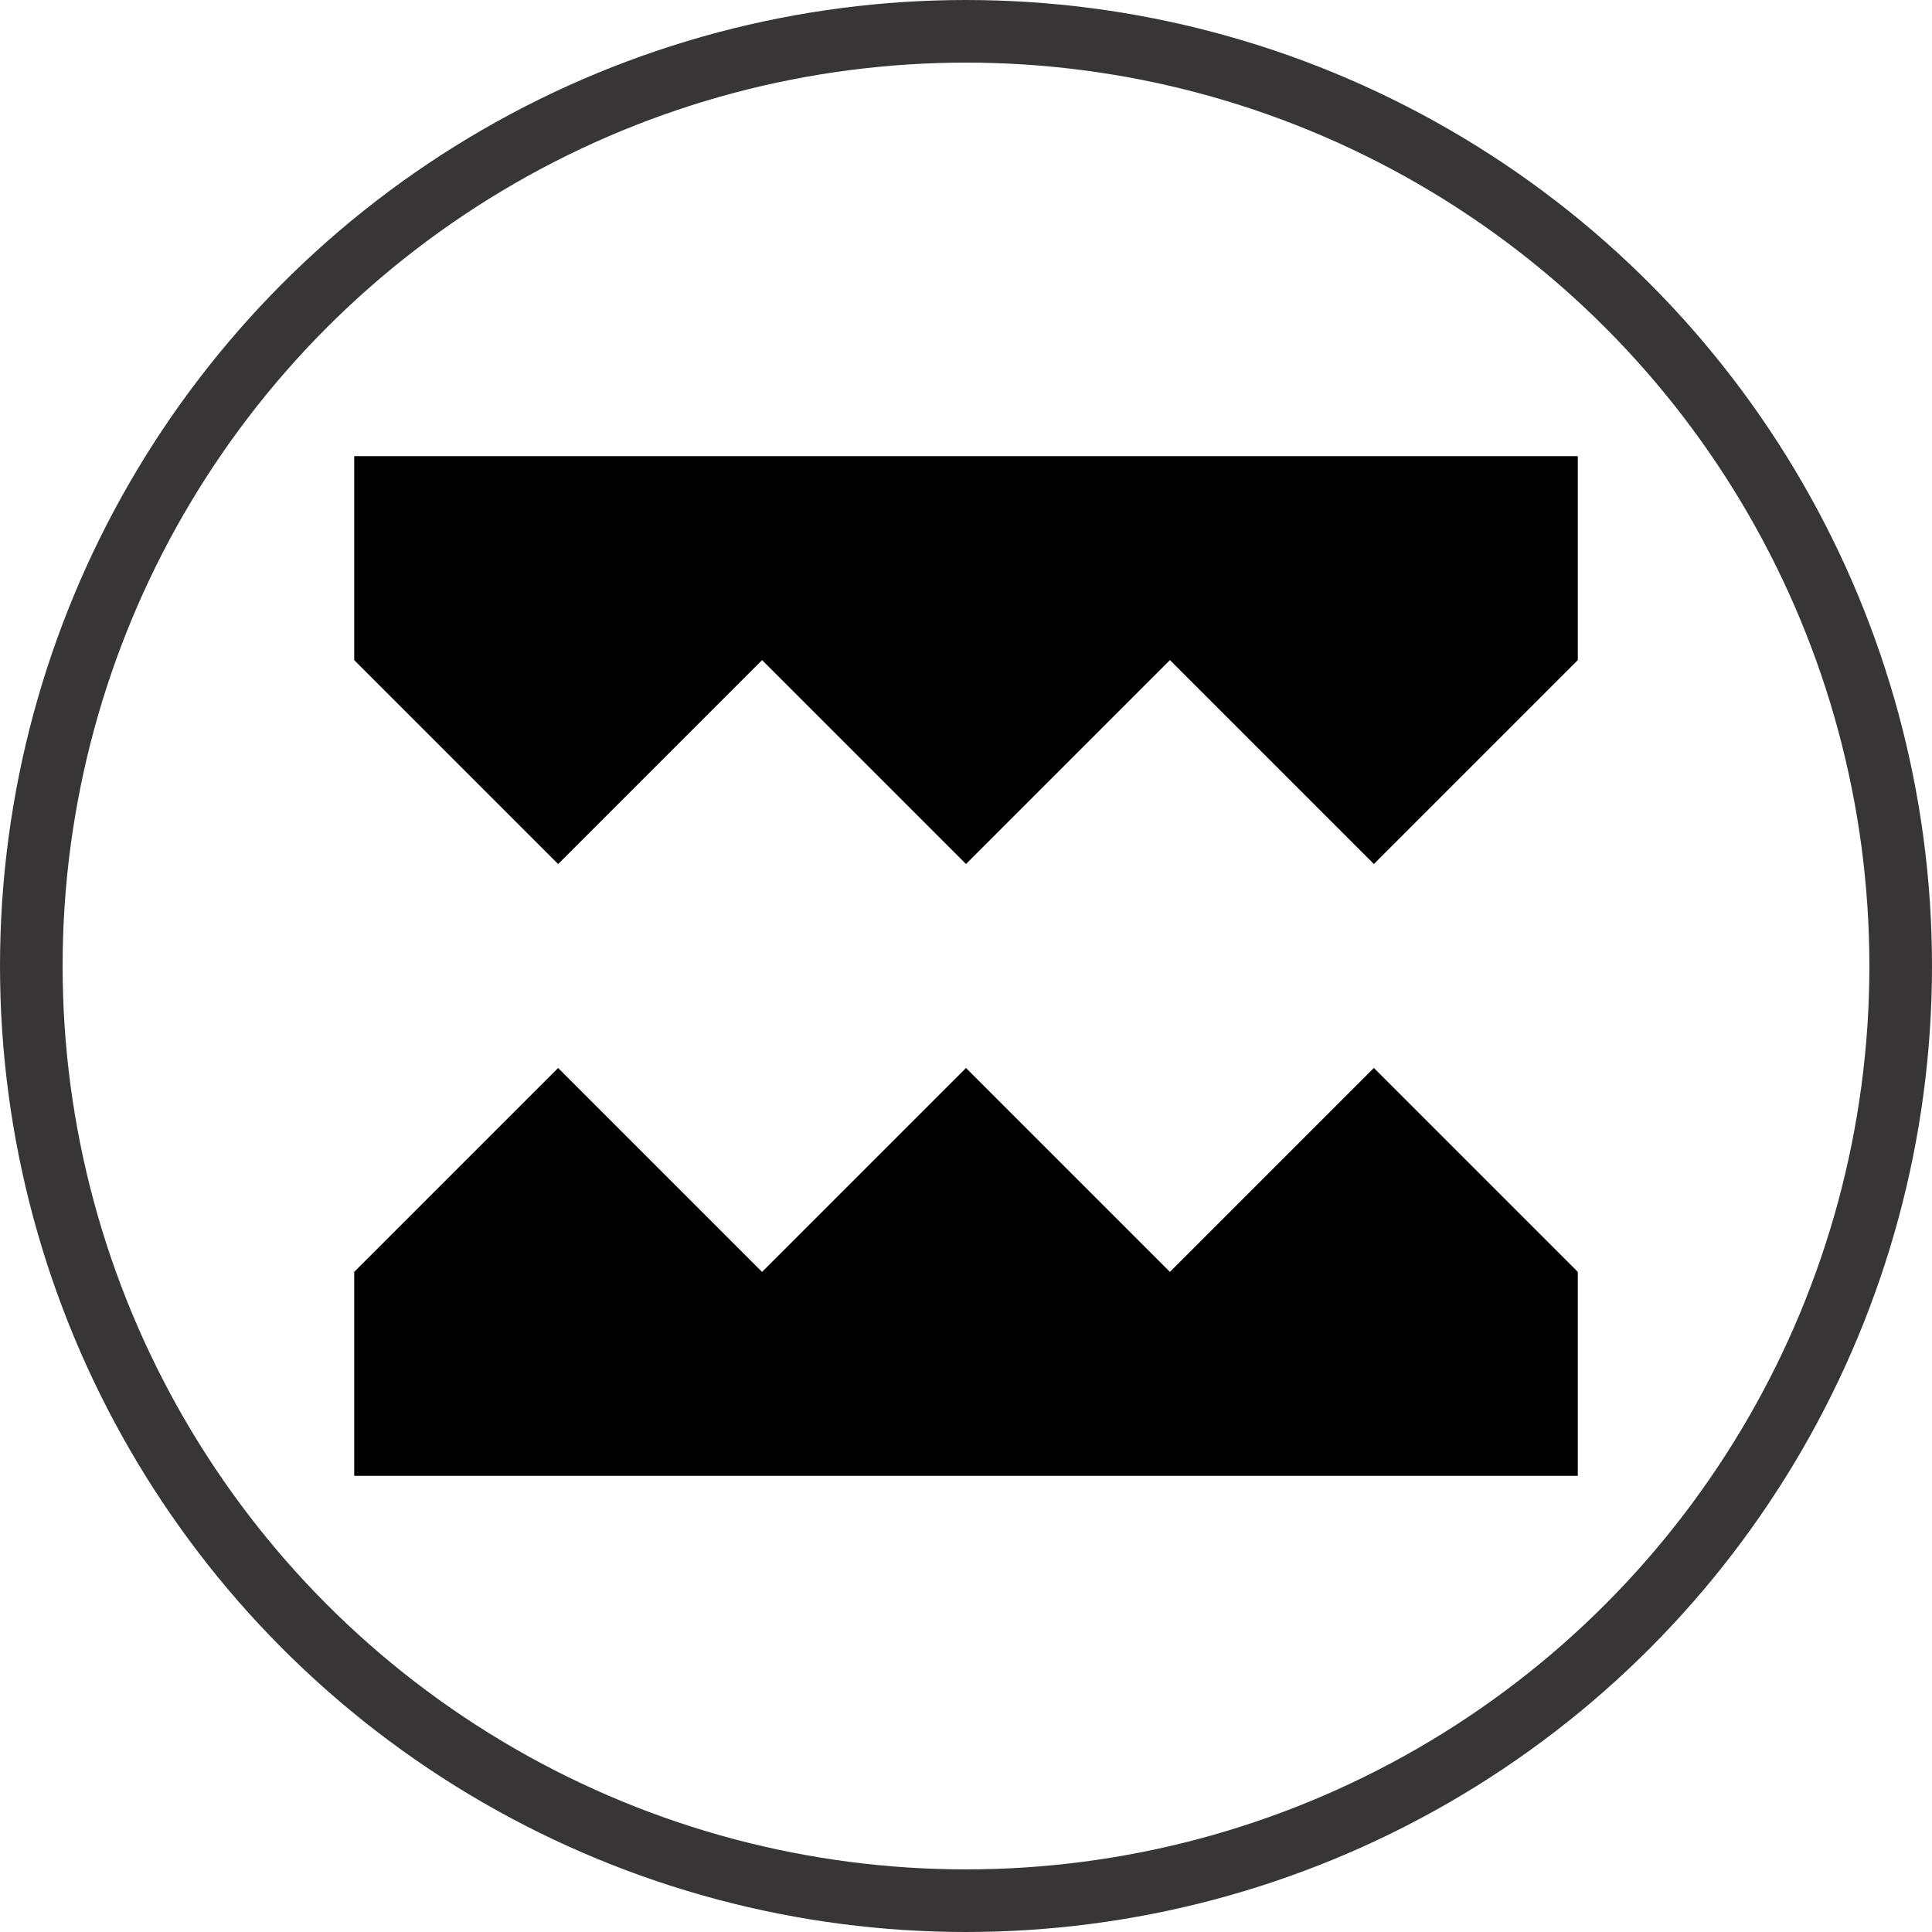
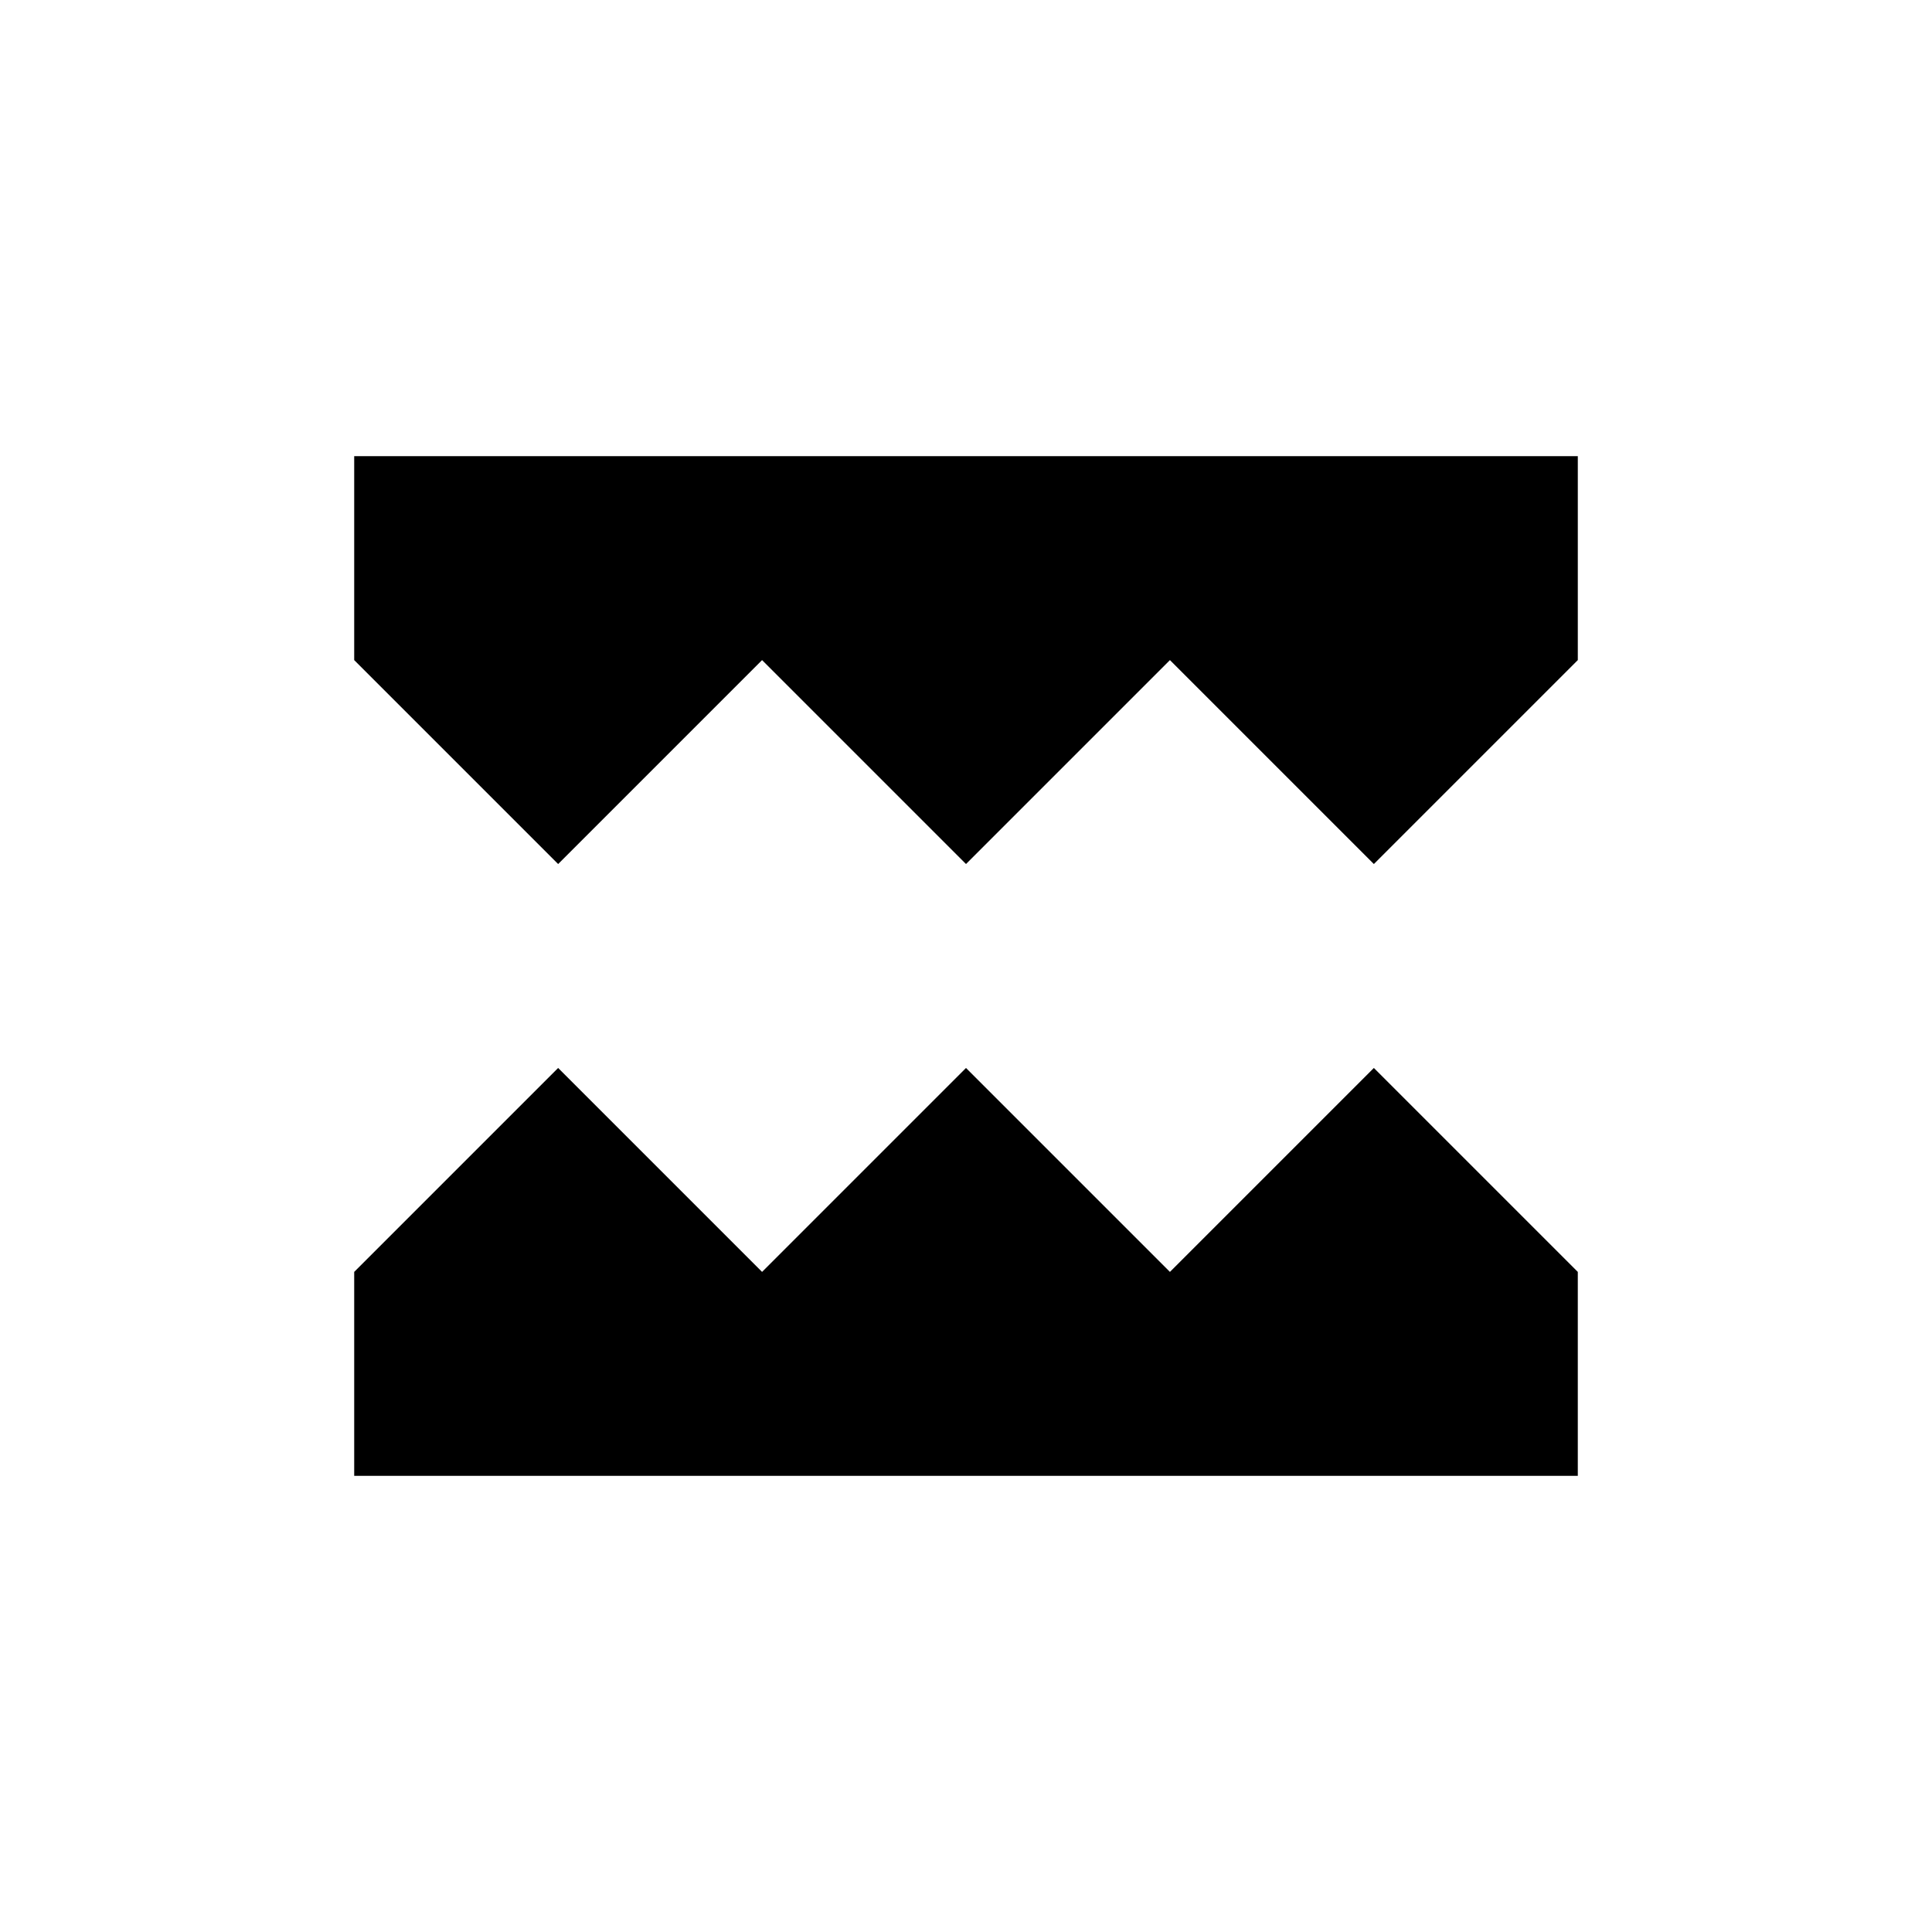
<svg xmlns="http://www.w3.org/2000/svg" id="Layer_2" data-name="Layer 2" viewBox="0 0 21.6 21.6">
  <defs>
    <style>
      .cls-1, .cls-2 {
        fill: none;
      }

      .cls-2 {
        stroke: #373535;
        stroke-width: .7px;
      }

      .cls-3 {
        clip-path: url(#clippath);
      }
    </style>
    <clipPath id="clippath">
-       <rect class="cls-1" width="21.6" height="21.6" />
-     </clipPath>
+       </clipPath>
  </defs>
  <g id="Layer_1-2" data-name="Layer 1">
    <g>
      <path d="M3.96,5.1v2.28l2.28,2.28,2.28-2.28,2.28,2.28,2.28-2.28,2.28,2.28,2.28-2.28v-2.28H3.96ZM15.36,11.94l2.28,2.28v2.28H3.96v-2.28l2.28-2.28,2.28,2.28,2.28-2.28,2.28,2.28,2.28-2.28Z" />
      <g class="cls-3">
        <circle class="cls-2" cx="10.8" cy="10.8" r="10.45" />
      </g>
    </g>
  </g>
</svg>